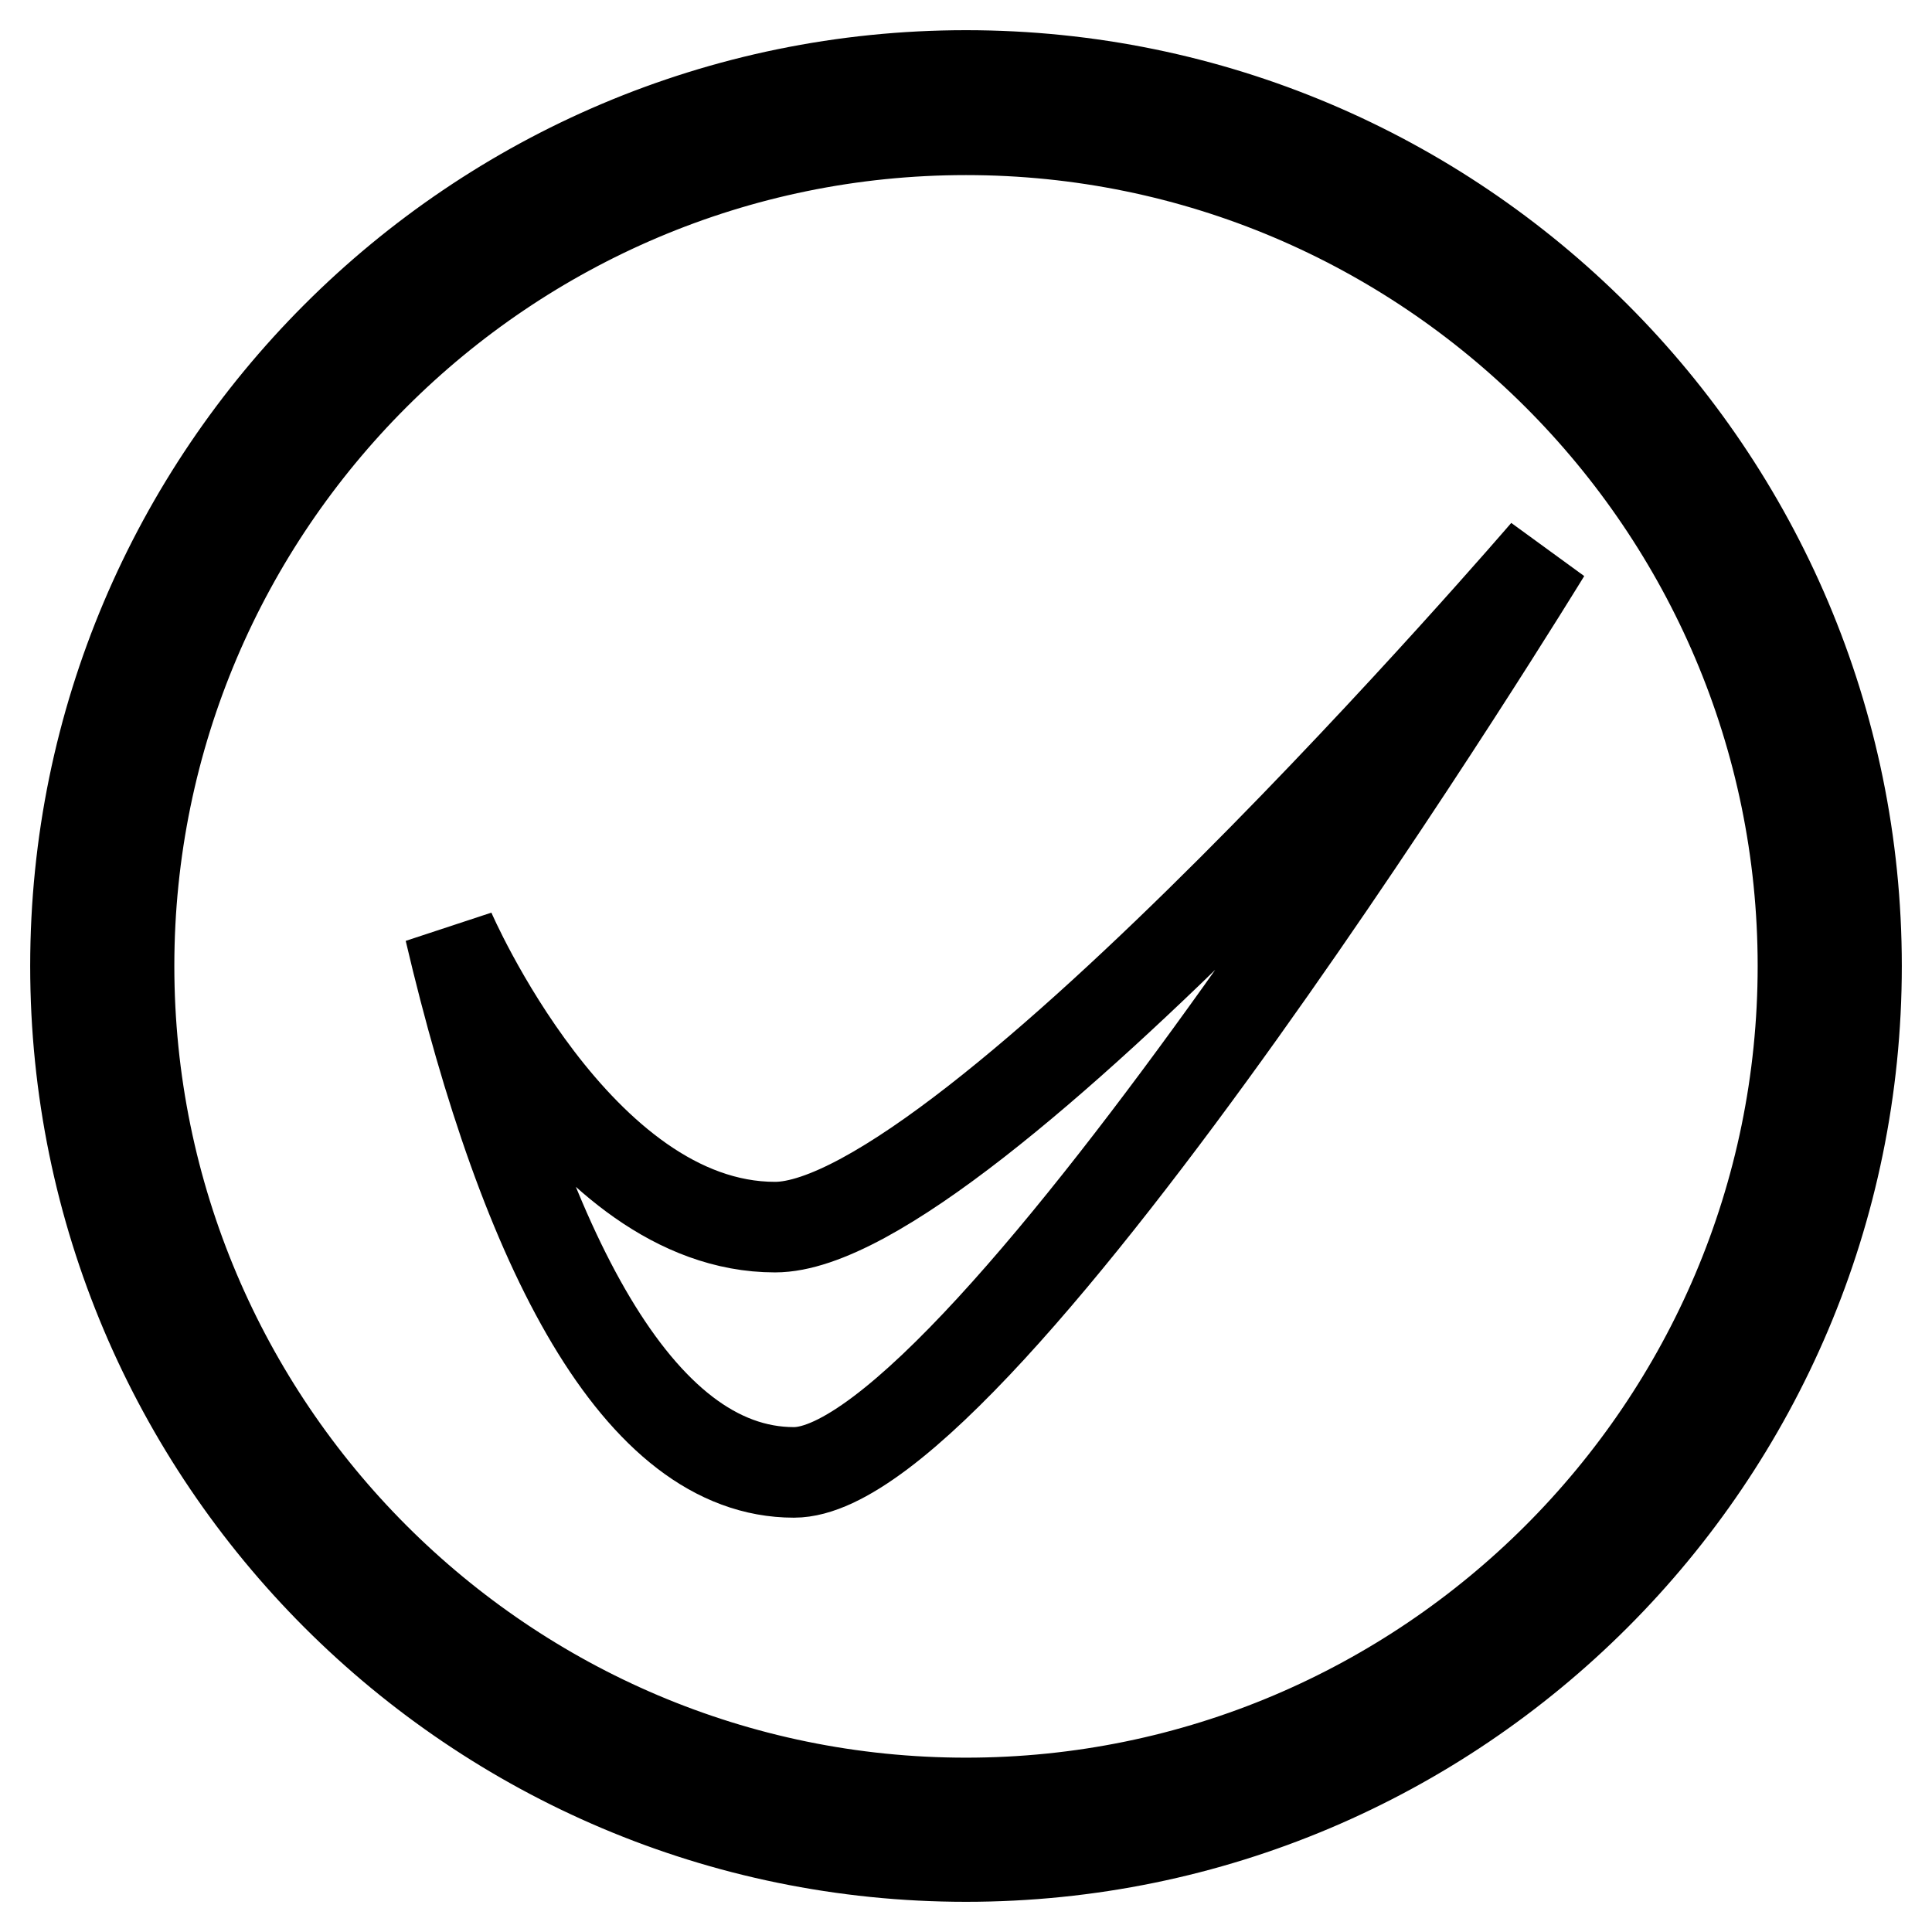
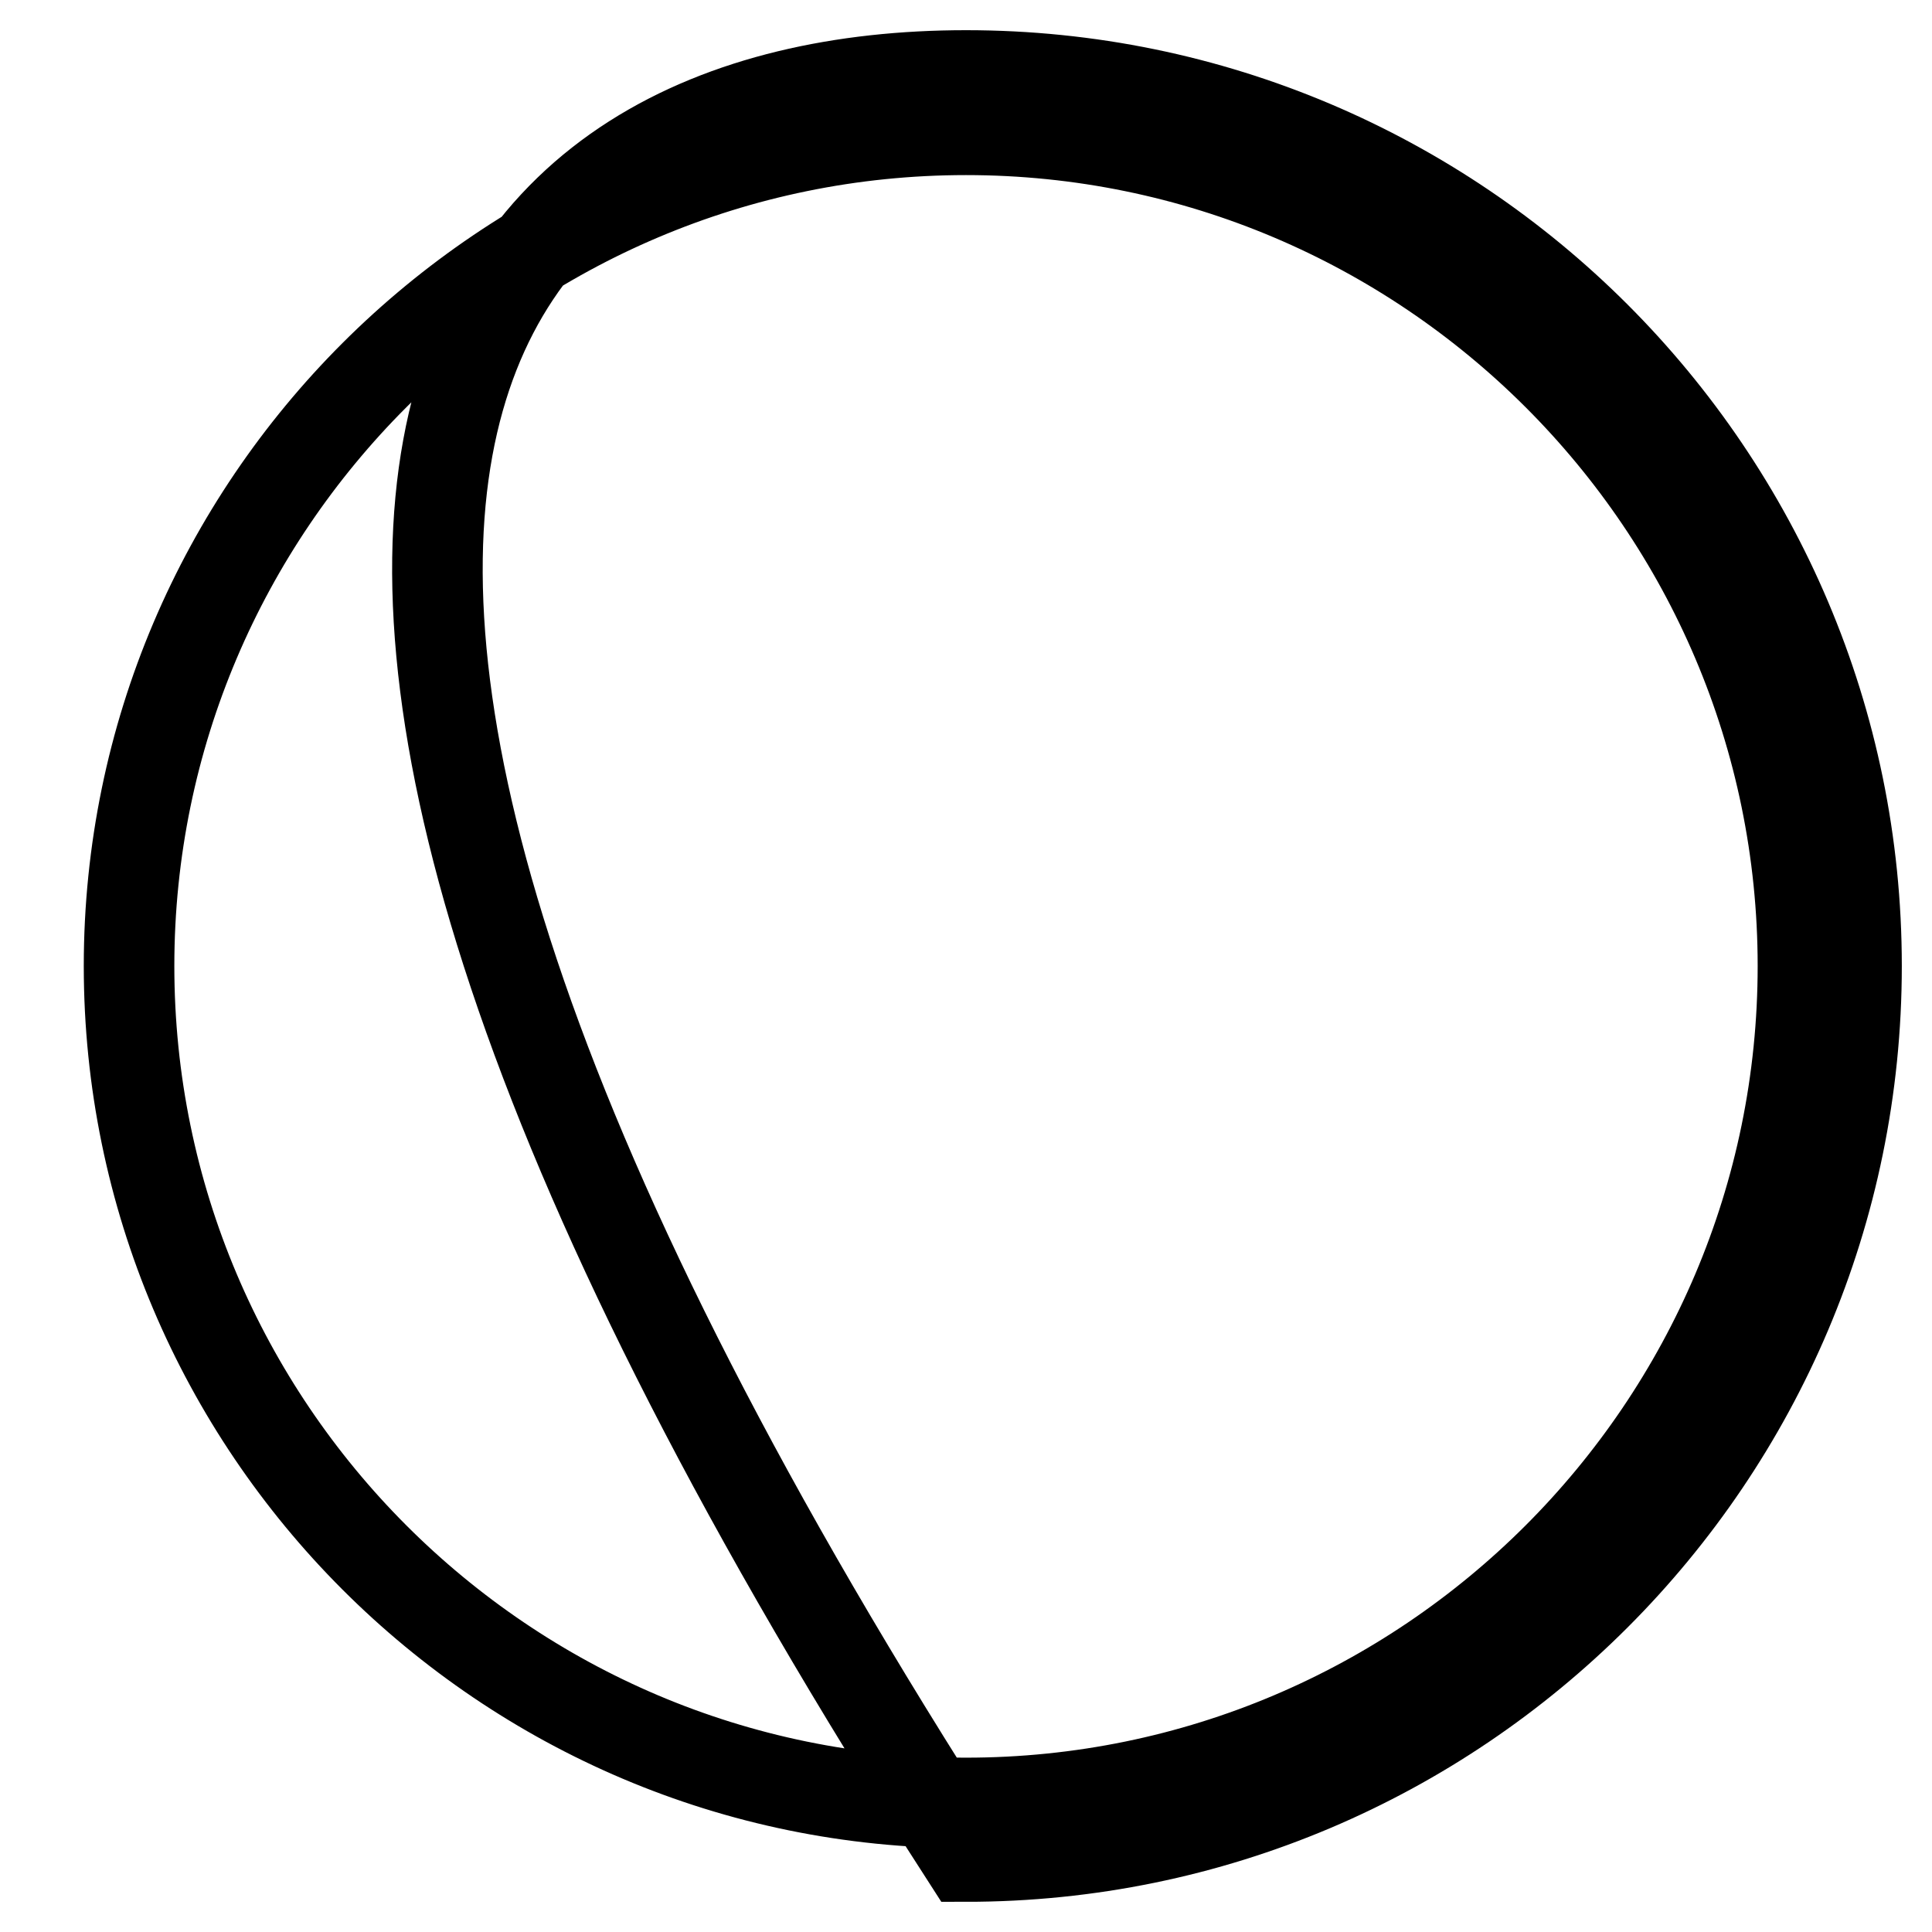
<svg xmlns="http://www.w3.org/2000/svg" version="1.1" x="0px" y="0px" viewBox="0 0 256 256" enable-background="new 0 0 256 256" xml:space="preserve">
  <g>
-     <path stroke-width="12" fill-opacity="0" stroke="#000000" d="M128,246c-65.1,0-118-52.9-118-118C10,62.9,62.9,10,128,10s118,52.9,118,118C246,193.1,193.1,246,128,246z  M128,17.2C66.9,17.2,17.1,66.9,17.1,128c0,61.1,49.7,110.9,110.9,110.9c61.1,0,110.9-49.7,110.9-110.9 C238.9,66.9,189.1,17.2,128,17.2z" />
-     <path stroke-width="12" fill-opacity="0" stroke="#000000" d="M59.6,123.3c0,0,16.9,39.3,43.1,39.3c25.3,0,102.1-89.4,102.1-89.4s-74.6,121.9-99.6,121.9 C84.5,195.1,69.5,165.5,59.6,123.3z" />
+     <path stroke-width="12" fill-opacity="0" stroke="#000000" d="M128,246C10,62.9,62.9,10,128,10s118,52.9,118,118C246,193.1,193.1,246,128,246z  M128,17.2C66.9,17.2,17.1,66.9,17.1,128c0,61.1,49.7,110.9,110.9,110.9c61.1,0,110.9-49.7,110.9-110.9 C238.9,66.9,189.1,17.2,128,17.2z" />
  </g>
</svg>